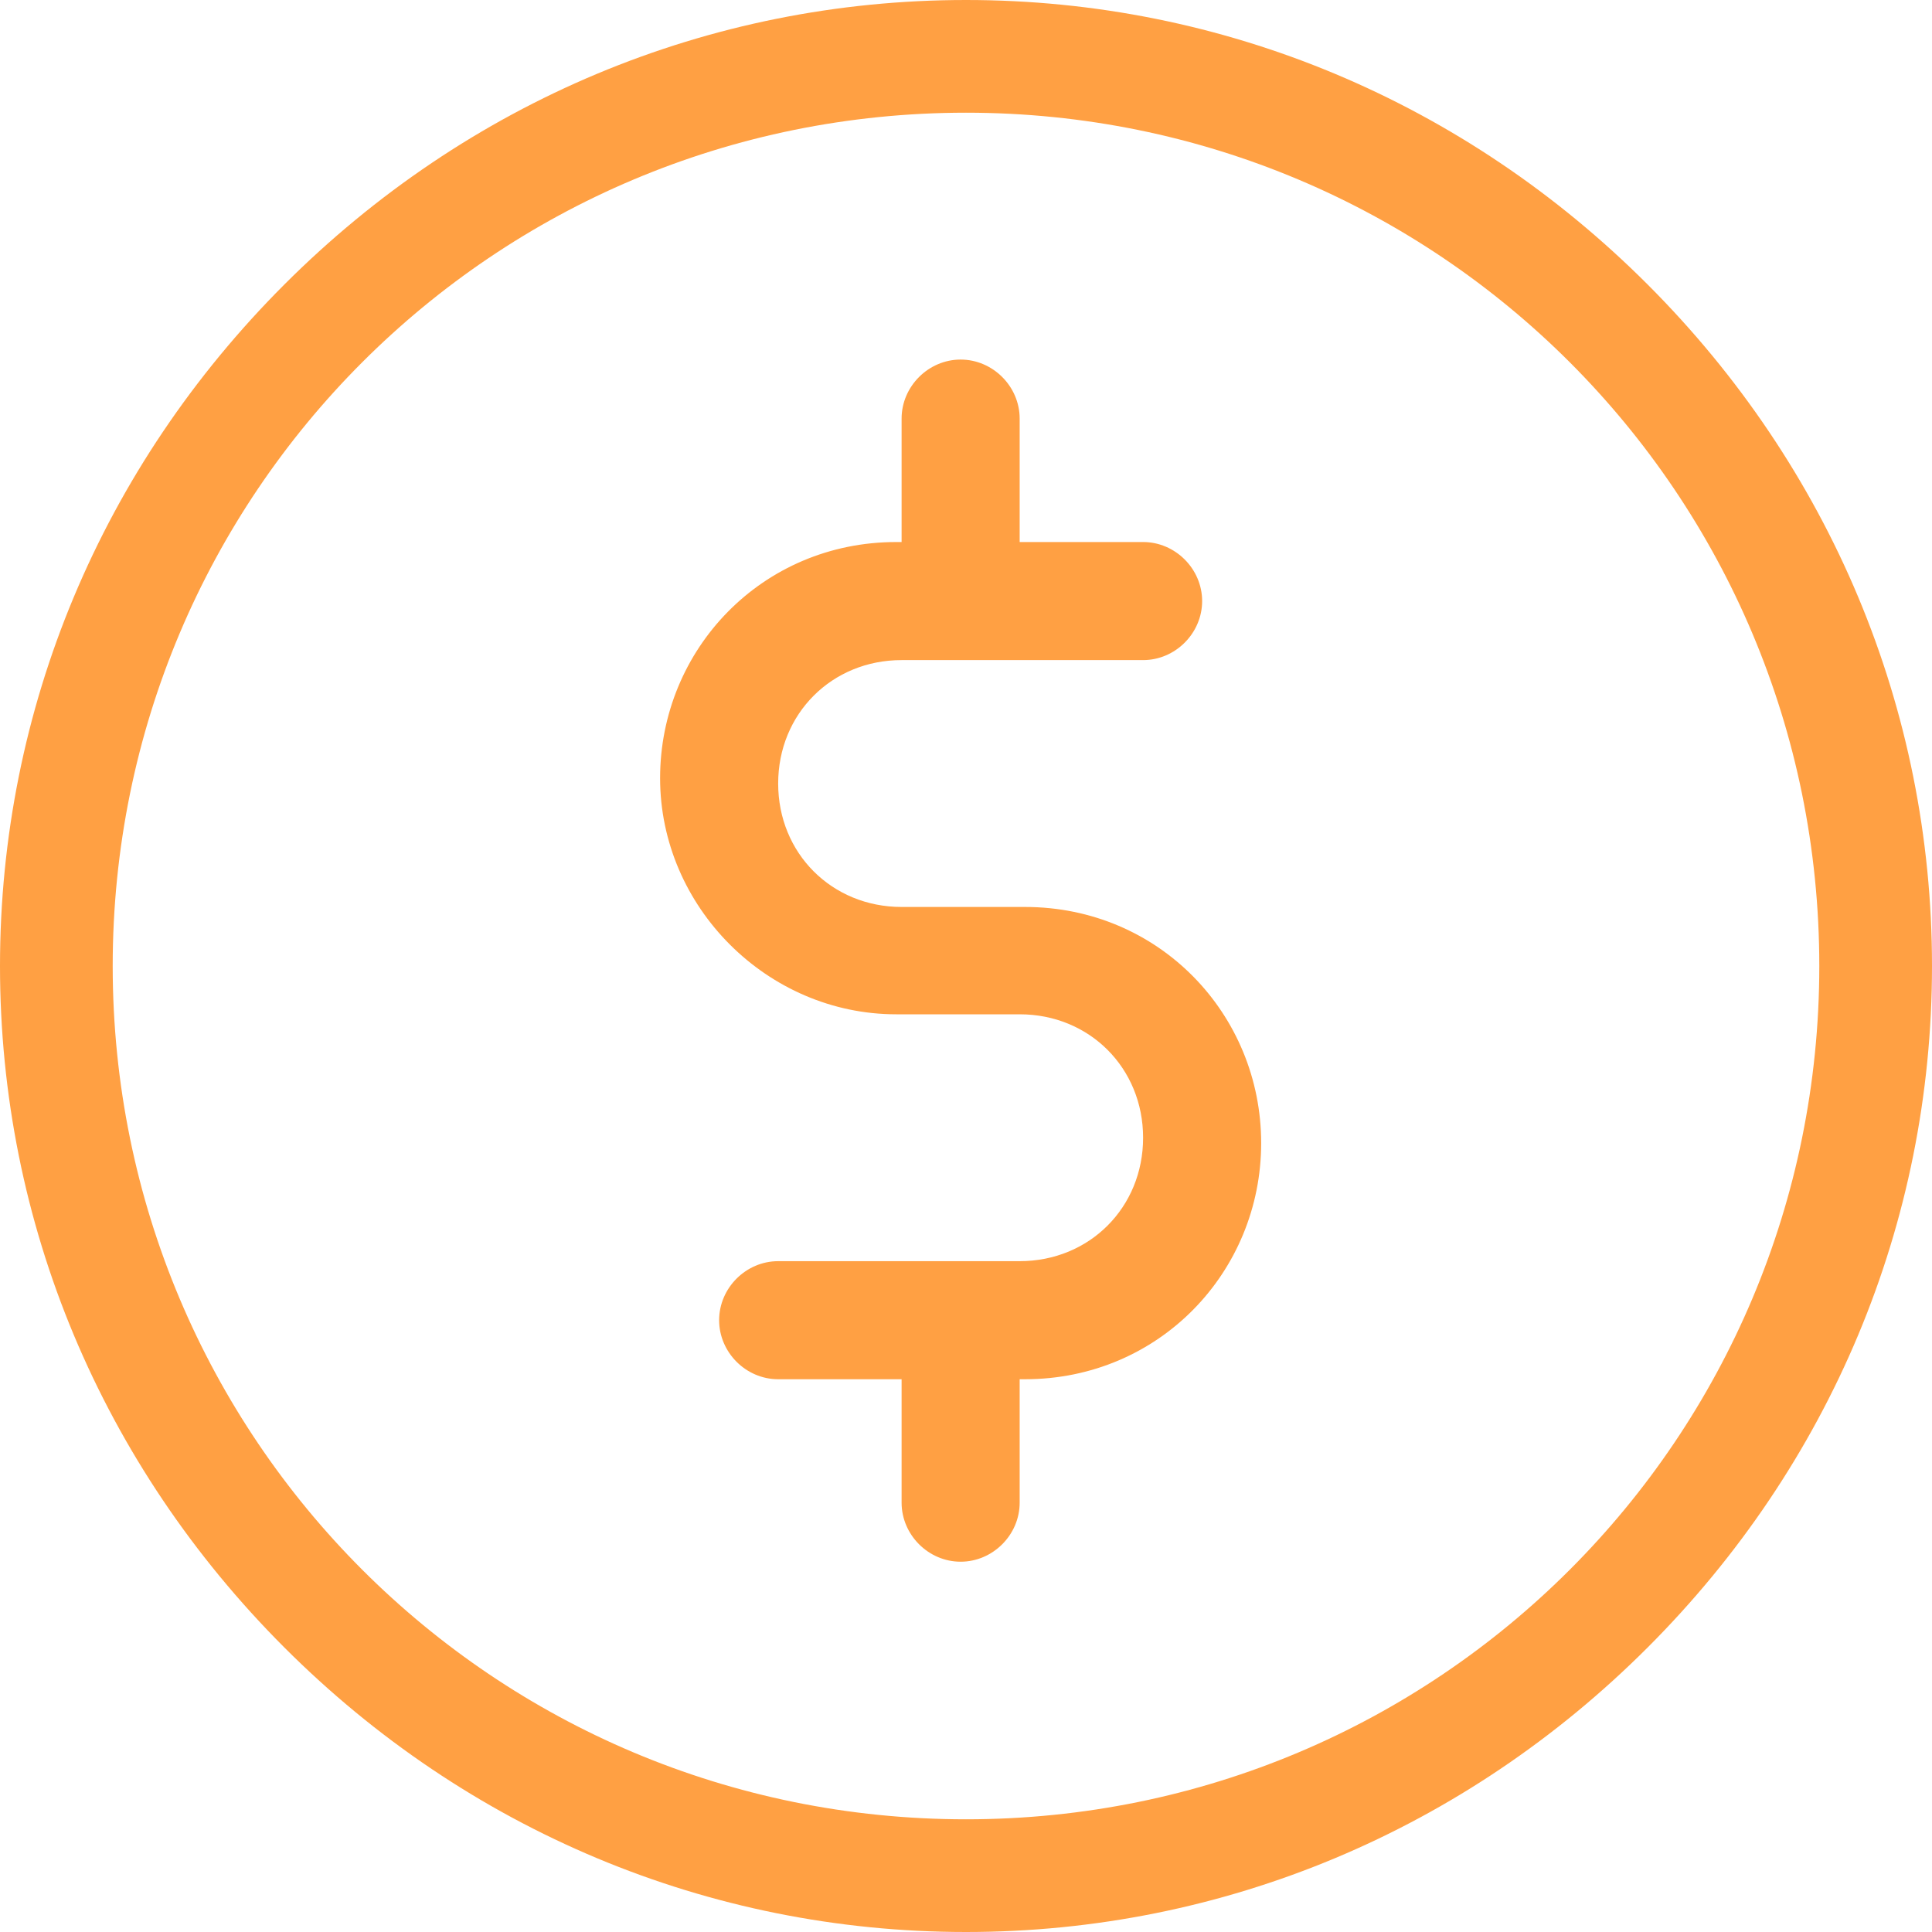
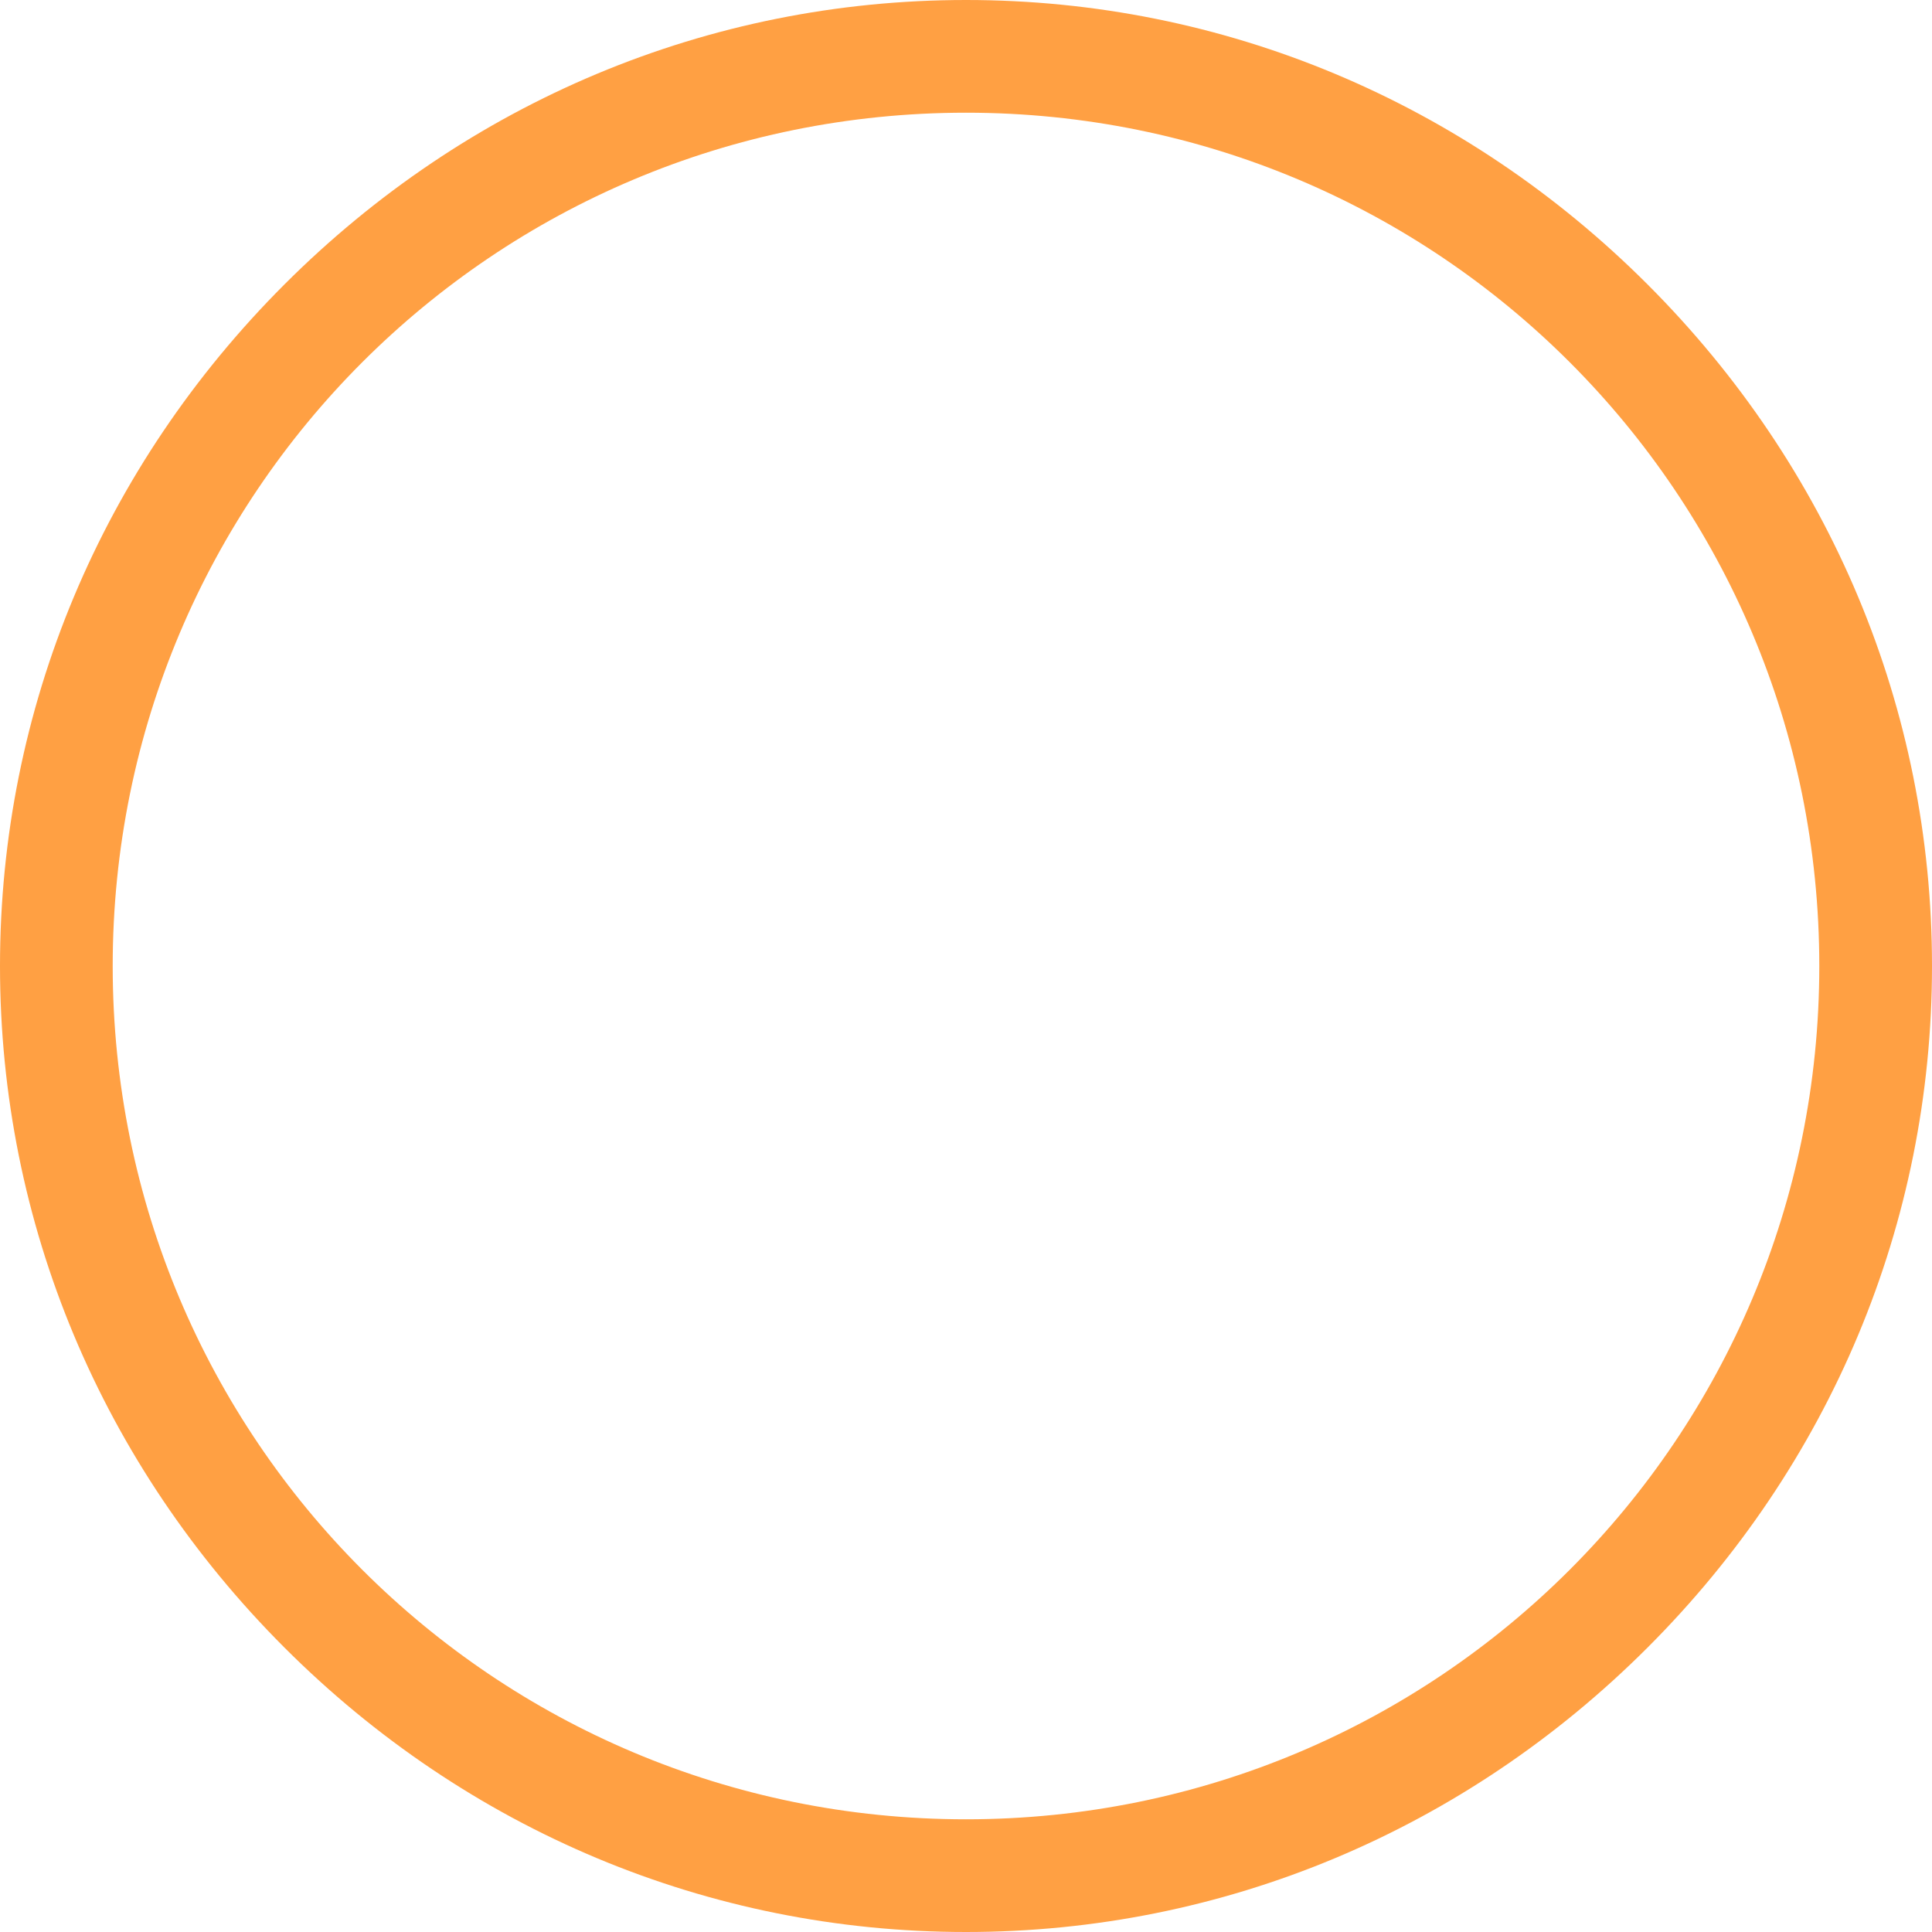
<svg xmlns="http://www.w3.org/2000/svg" version="1.1" id="Layer_1" x="0px" y="0px" viewBox="0 0 36 36" style="enable-background:new 0 0 36 36;" height="36px" width="36px" xml:space="preserve">
  <style type="text/css">
	.st0{fill:#FFA043;}
</style>
  <g>
    <g>
      <path class="st0" d="M30.7,5.3C27.3,1.9,22.8,0,18,0S8.7,1.9,5.3,5.3C1.9,8.7,0,13.2,0,18s1.9,9.3,5.3,12.7    C8.7,34.1,13.2,36,18,36s9.3-1.9,12.7-5.3C34.1,27.3,36,22.8,36,18S34.1,8.7,30.7,5.3z M18,33.9C9.2,33.9,2.1,26.8,2.1,18    S9.2,2.1,18,2.1S33.9,9.2,33.9,18S26.8,33.9,18,33.9z" />
    </g>
  </g>
  <g>
    <g>
-       <path class="st0" d="M19.1,16.9h-2.3c-1.3,0-2.3-1-2.3-2.3c0-1.3,1-2.3,2.3-2.3h4.5c0.6,0,1.1-0.5,1.1-1.1c0-0.6-0.5-1.1-1.1-1.1    h-2.3V7.8c0-0.6-0.5-1.1-1.1-1.1s-1.1,0.5-1.1,1.1v2.3h-0.1c-2.5,0-4.4,2-4.4,4.4s2,4.4,4.4,4.4h2.3c1.3,0,2.3,1,2.3,2.3    s-1,2.3-2.3,2.3h-4.5c-0.6,0-1.1,0.5-1.1,1.1c0,0.6,0.5,1.1,1.1,1.1h2.3v2.3c0,0.6,0.5,1.1,1.1,1.1s1.1-0.5,1.1-1.1v-2.3h0.1    c2.5,0,4.4-2,4.4-4.4S21.6,16.9,19.1,16.9z" />
-     </g>
+       </g>
  </g>
</svg>